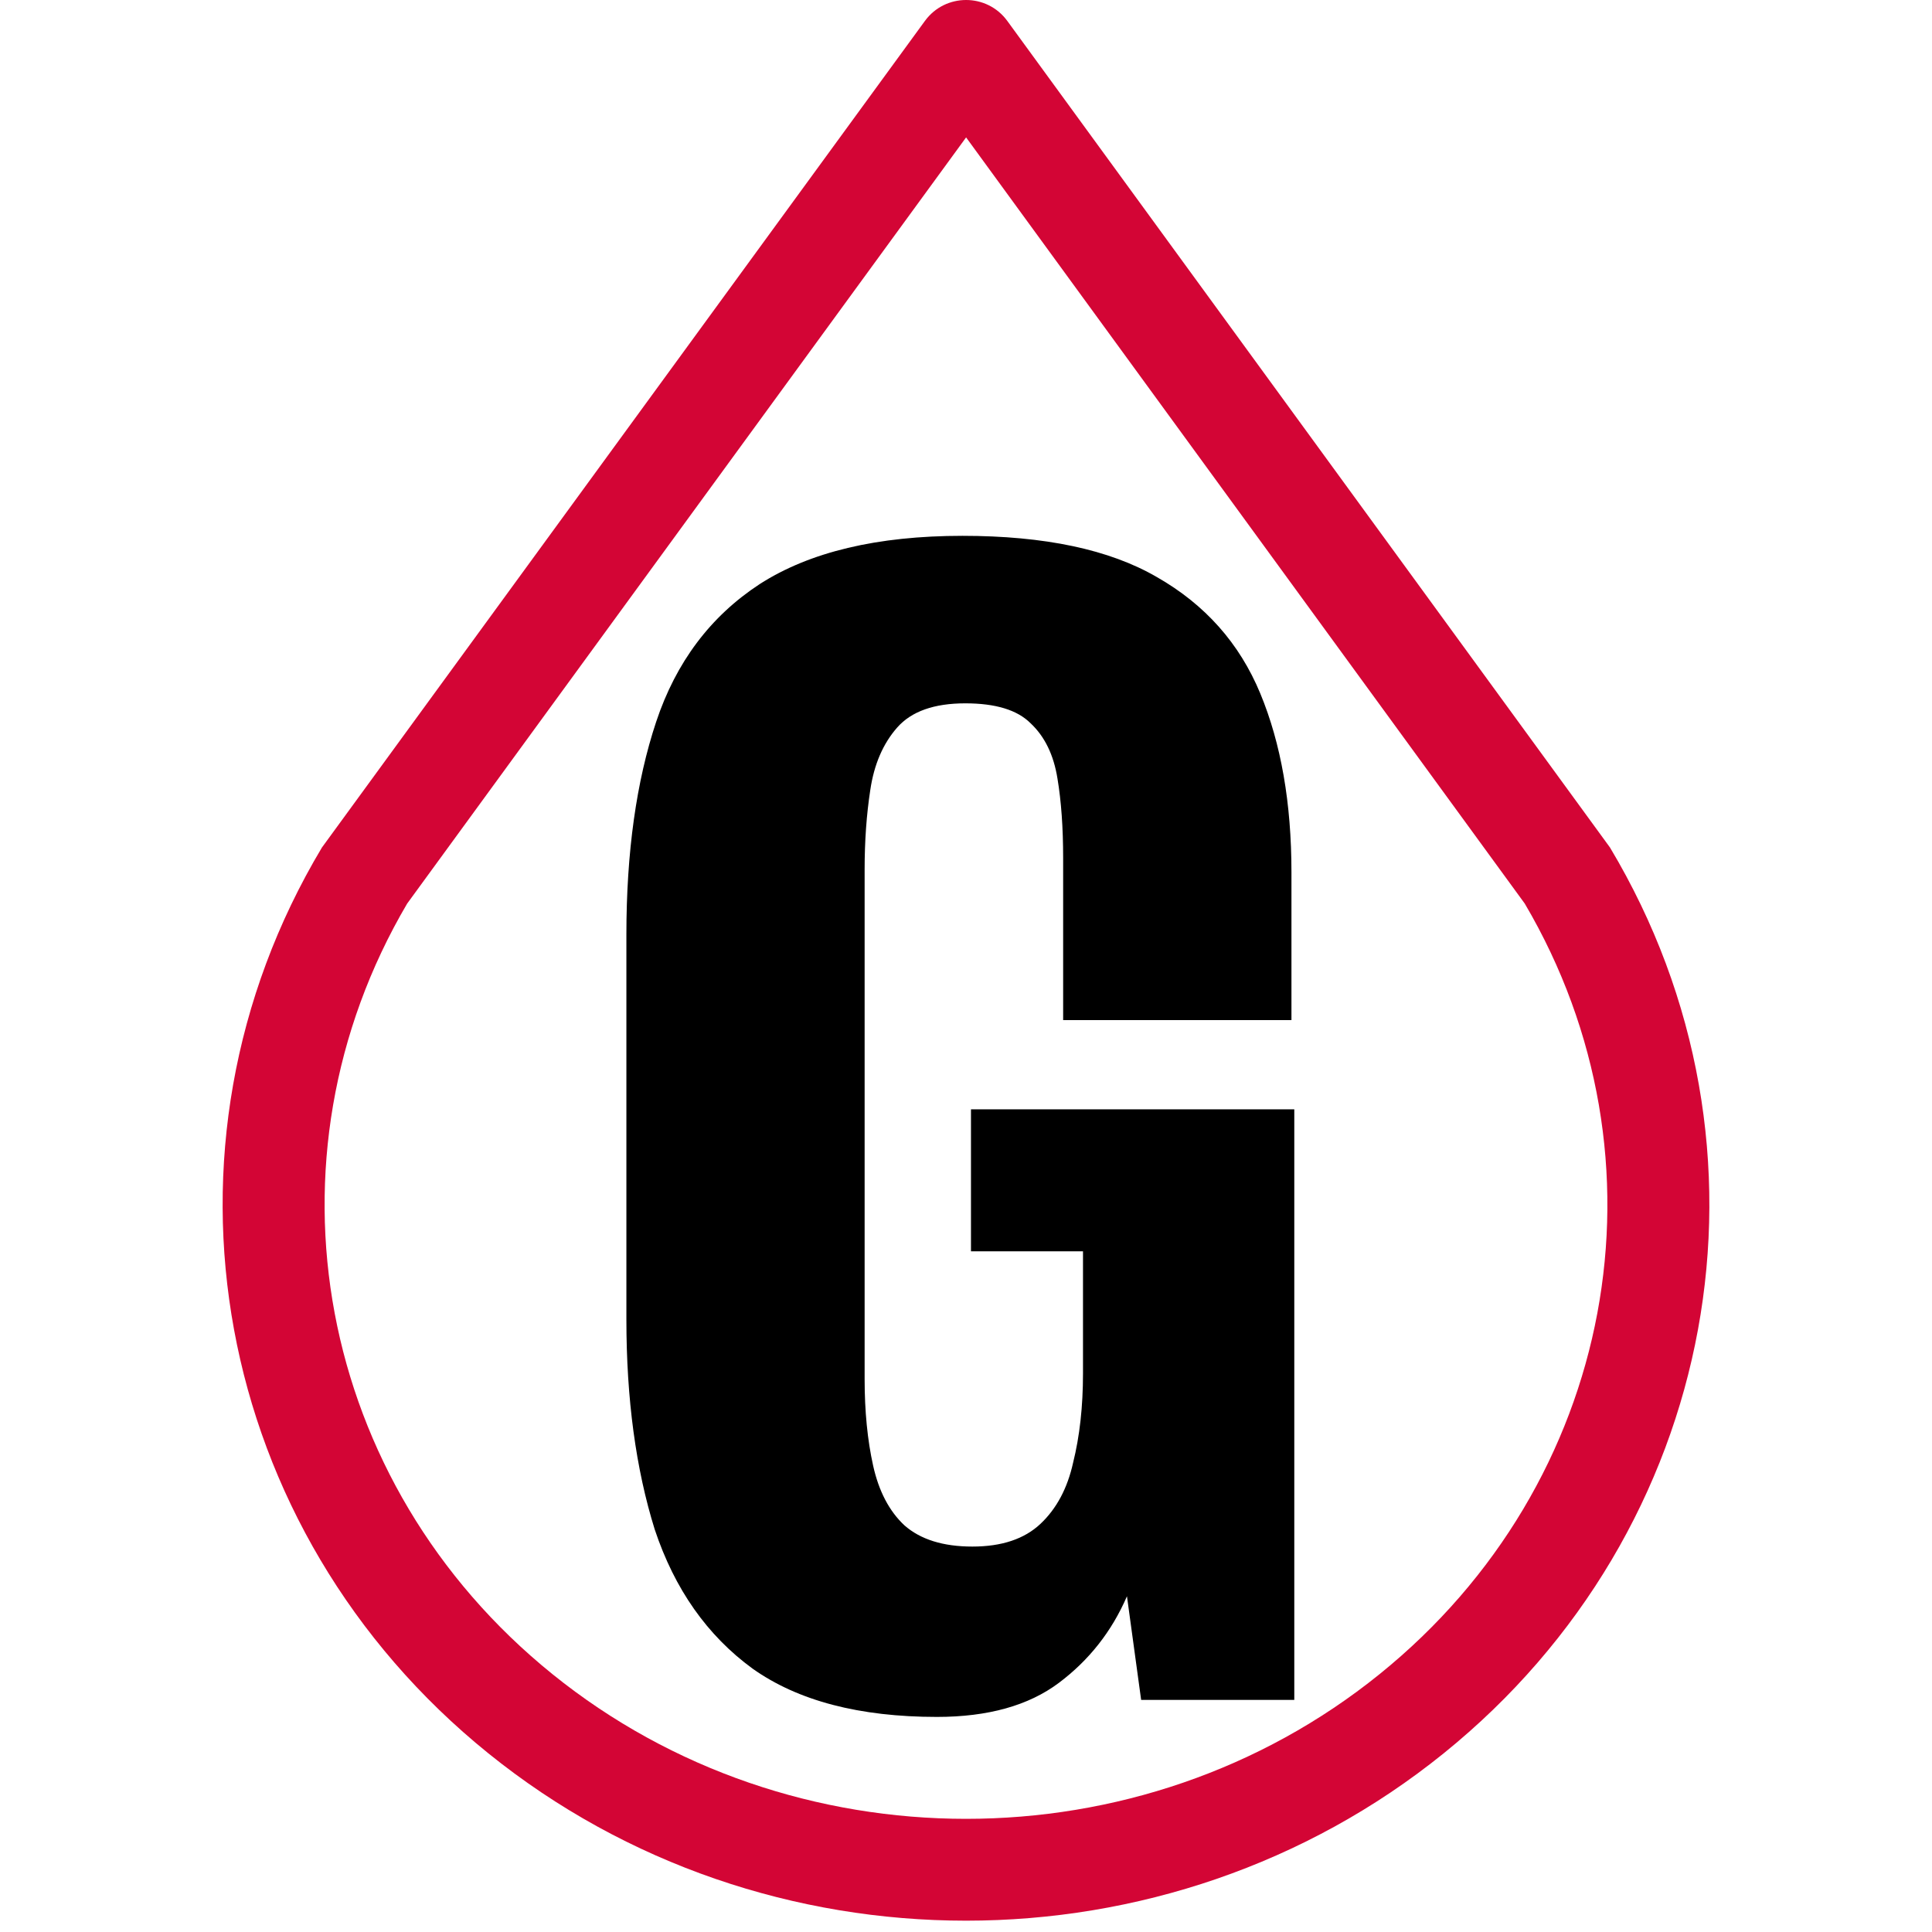
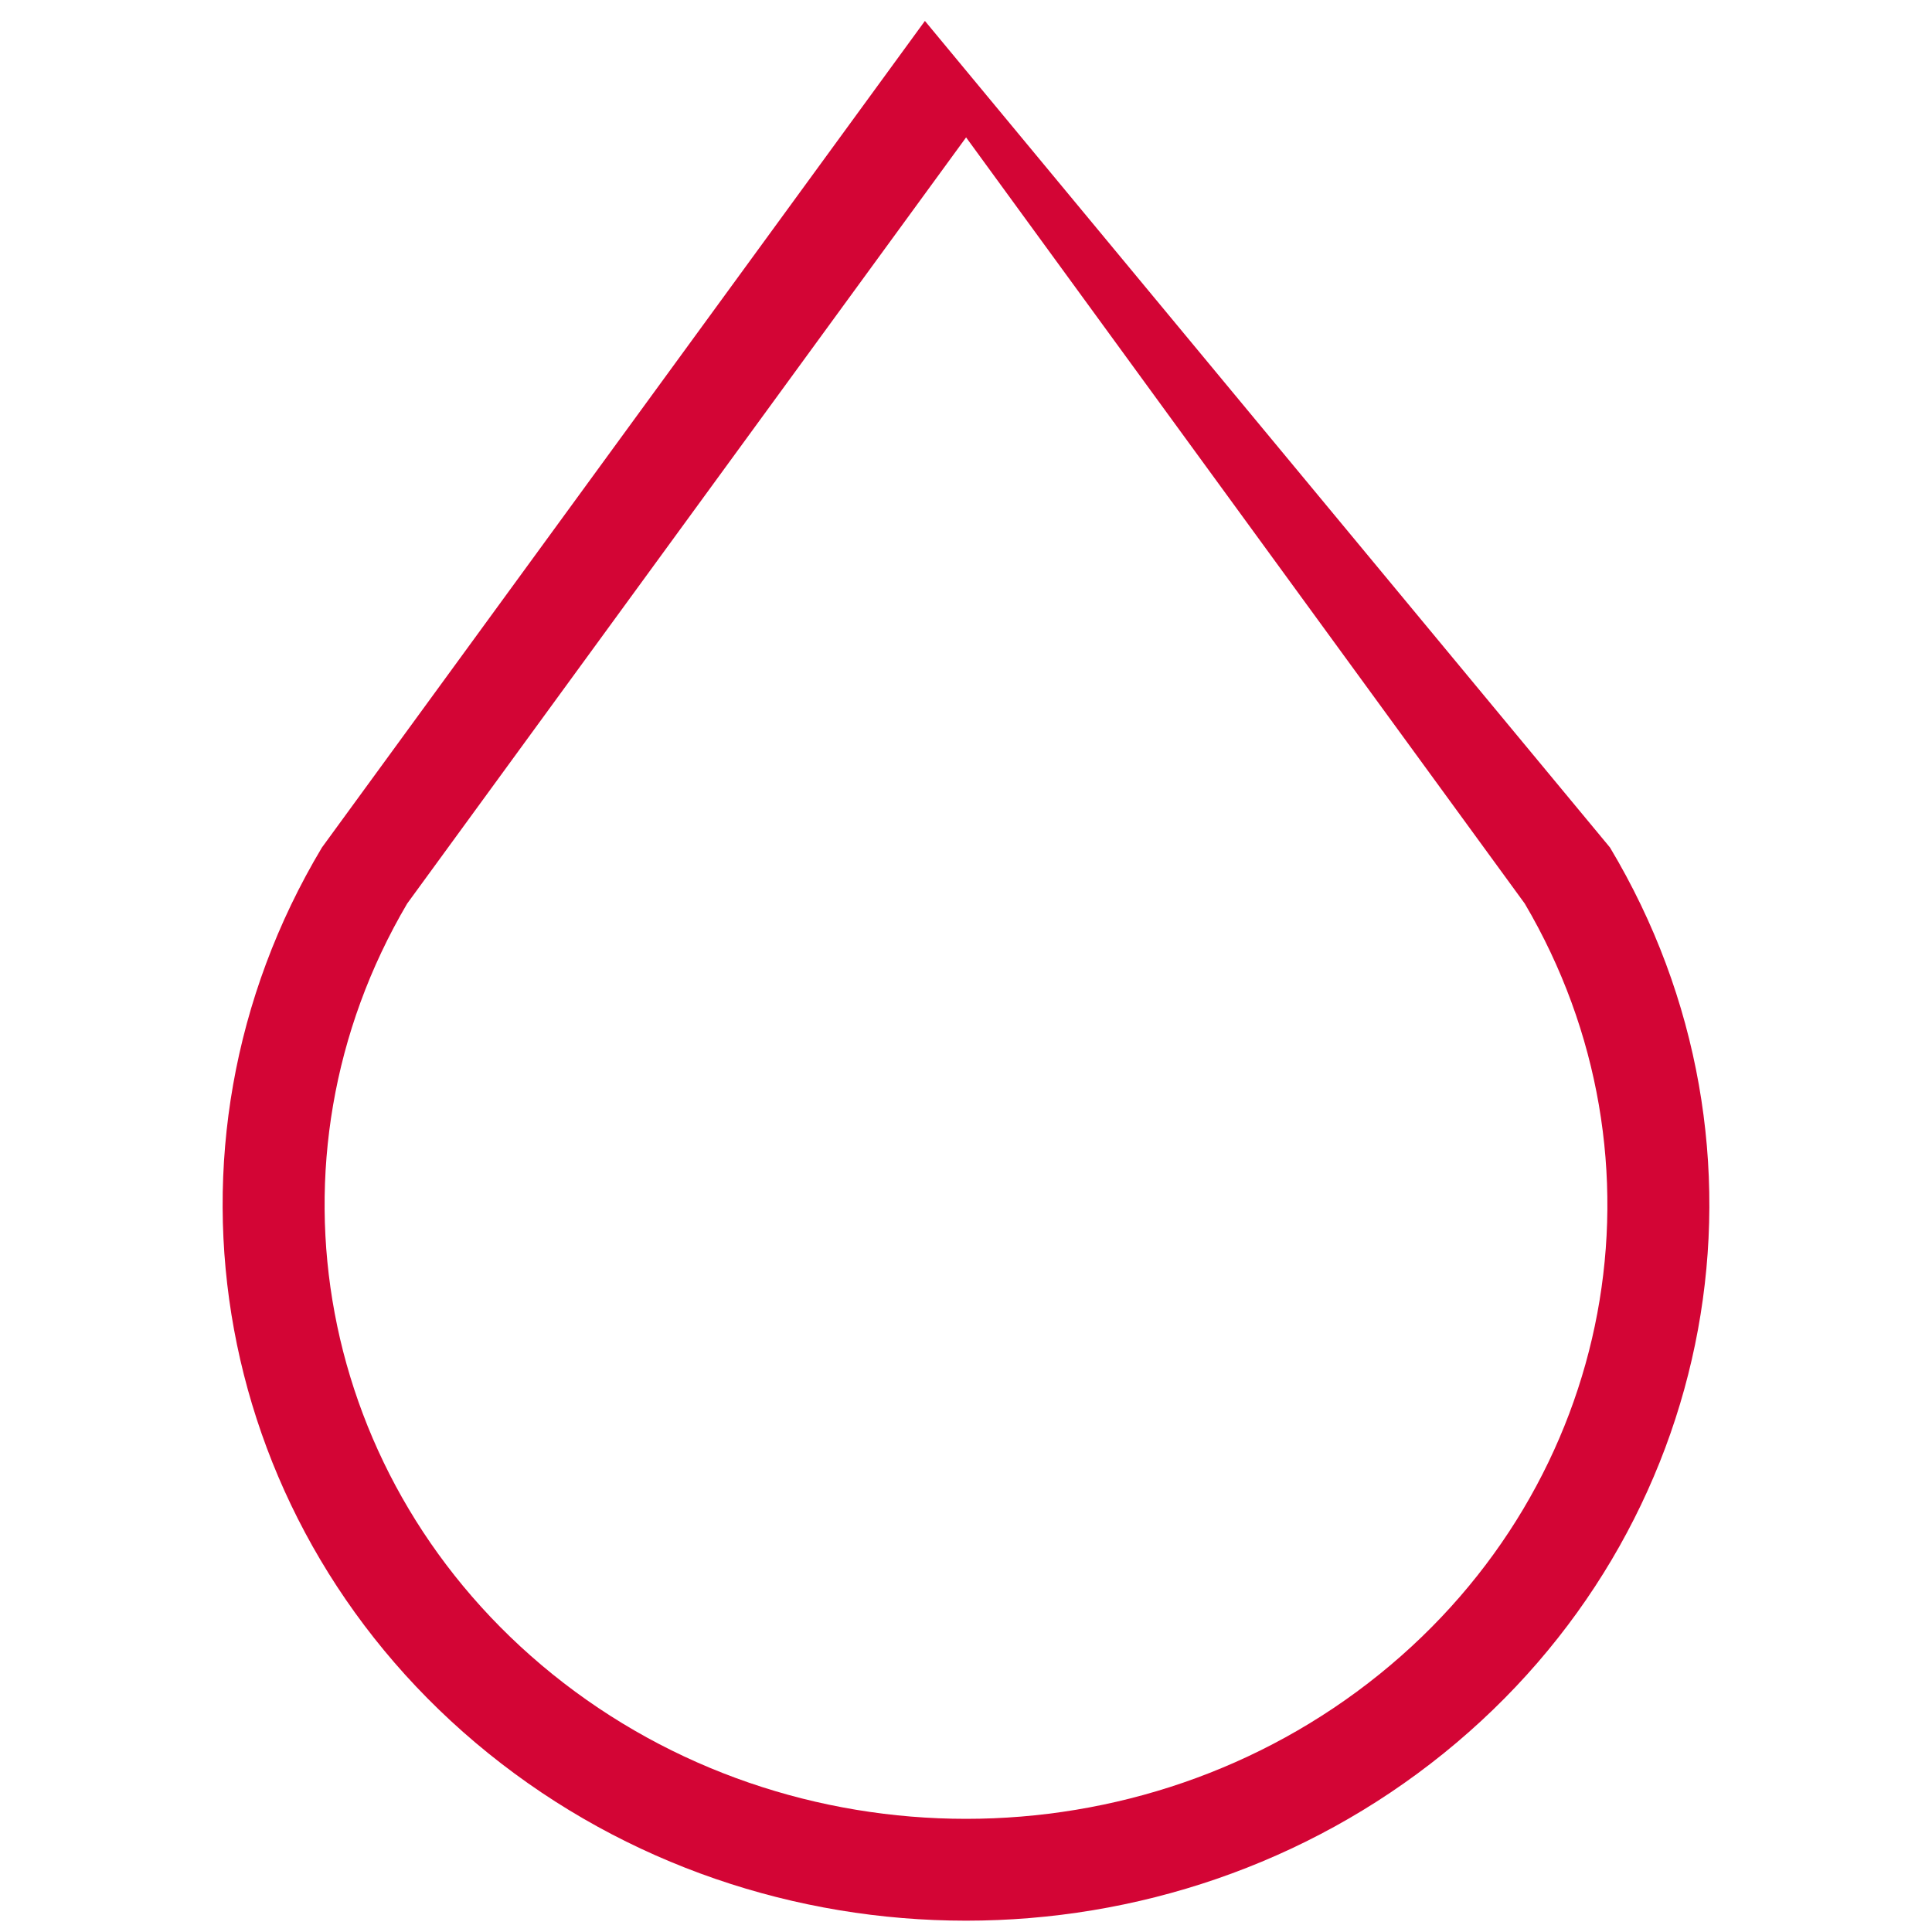
<svg xmlns="http://www.w3.org/2000/svg" width="512" height="512" viewBox="0 0 512 512" fill="none">
-   <path fill-rule="evenodd" clip-rule="evenodd" d="M365.601 443.666L365.605 443.663C428.255 393.073 444.009 307.265 404.074 239.456L256.026 36.411L107.906 239.456C67.996 307.266 83.754 393.074 146.402 443.663C209.724 494.795 302.312 494.791 365.601 443.666ZM85.319 224.592L245.112 5.547C250.508 -1.85 261.554 -1.849 266.948 5.55L426.66 224.592C474.39 304.312 455.816 405.522 382.589 464.652C309.39 523.783 202.645 523.783 129.418 464.652C56.191 405.522 37.617 304.312 85.319 224.592Z" fill="#D30535" />
-   <path d="M248.299 455C227.756 455 211.471 450.736 199.446 442.209C187.42 433.431 178.777 421.142 173.516 405.341C168.505 389.29 166 370.731 166 349.663V247.713C166 225.893 168.631 207.083 173.892 191.282C179.153 175.482 188.297 163.318 201.325 154.791C214.603 146.264 232.516 142 255.064 142C276.86 142 294.021 145.637 306.548 152.91C319.325 160.183 328.469 170.466 333.981 183.758C339.493 197.051 342.248 212.851 342.248 231.16V270.339H281.745V227.398C281.745 219.372 281.244 212.35 280.242 206.331C279.24 200.06 276.86 195.17 273.102 191.659C269.594 188.147 263.832 186.392 255.815 186.392C247.548 186.392 241.535 188.524 237.777 192.787C234.019 197.051 231.639 202.569 230.637 209.34C229.635 215.861 229.134 222.883 229.134 230.407V365.464C229.134 373.991 229.885 381.641 231.389 388.412C232.892 395.184 235.648 400.451 239.656 404.213C243.915 407.975 249.928 409.856 257.694 409.856C265.461 409.856 271.473 407.849 275.732 403.837C279.992 399.824 282.873 394.431 284.376 387.66C286.13 380.637 287.006 372.737 287.006 363.959V331.606H257.318V293.986H343V450.486H302.414L298.656 423.023C294.648 432.302 288.635 439.952 280.618 445.971C272.601 451.99 261.828 455 248.299 455Z" fill="black" />
+   <path fill-rule="evenodd" clip-rule="evenodd" d="M365.601 443.666L365.605 443.663C428.255 393.073 444.009 307.265 404.074 239.456L256.026 36.411L107.906 239.456C67.996 307.266 83.754 393.074 146.402 443.663C209.724 494.795 302.312 494.791 365.601 443.666ZM85.319 224.592L245.112 5.547L426.66 224.592C474.39 304.312 455.816 405.522 382.589 464.652C309.39 523.783 202.645 523.783 129.418 464.652C56.191 405.522 37.617 304.312 85.319 224.592Z" fill="#D30535" />
</svg>